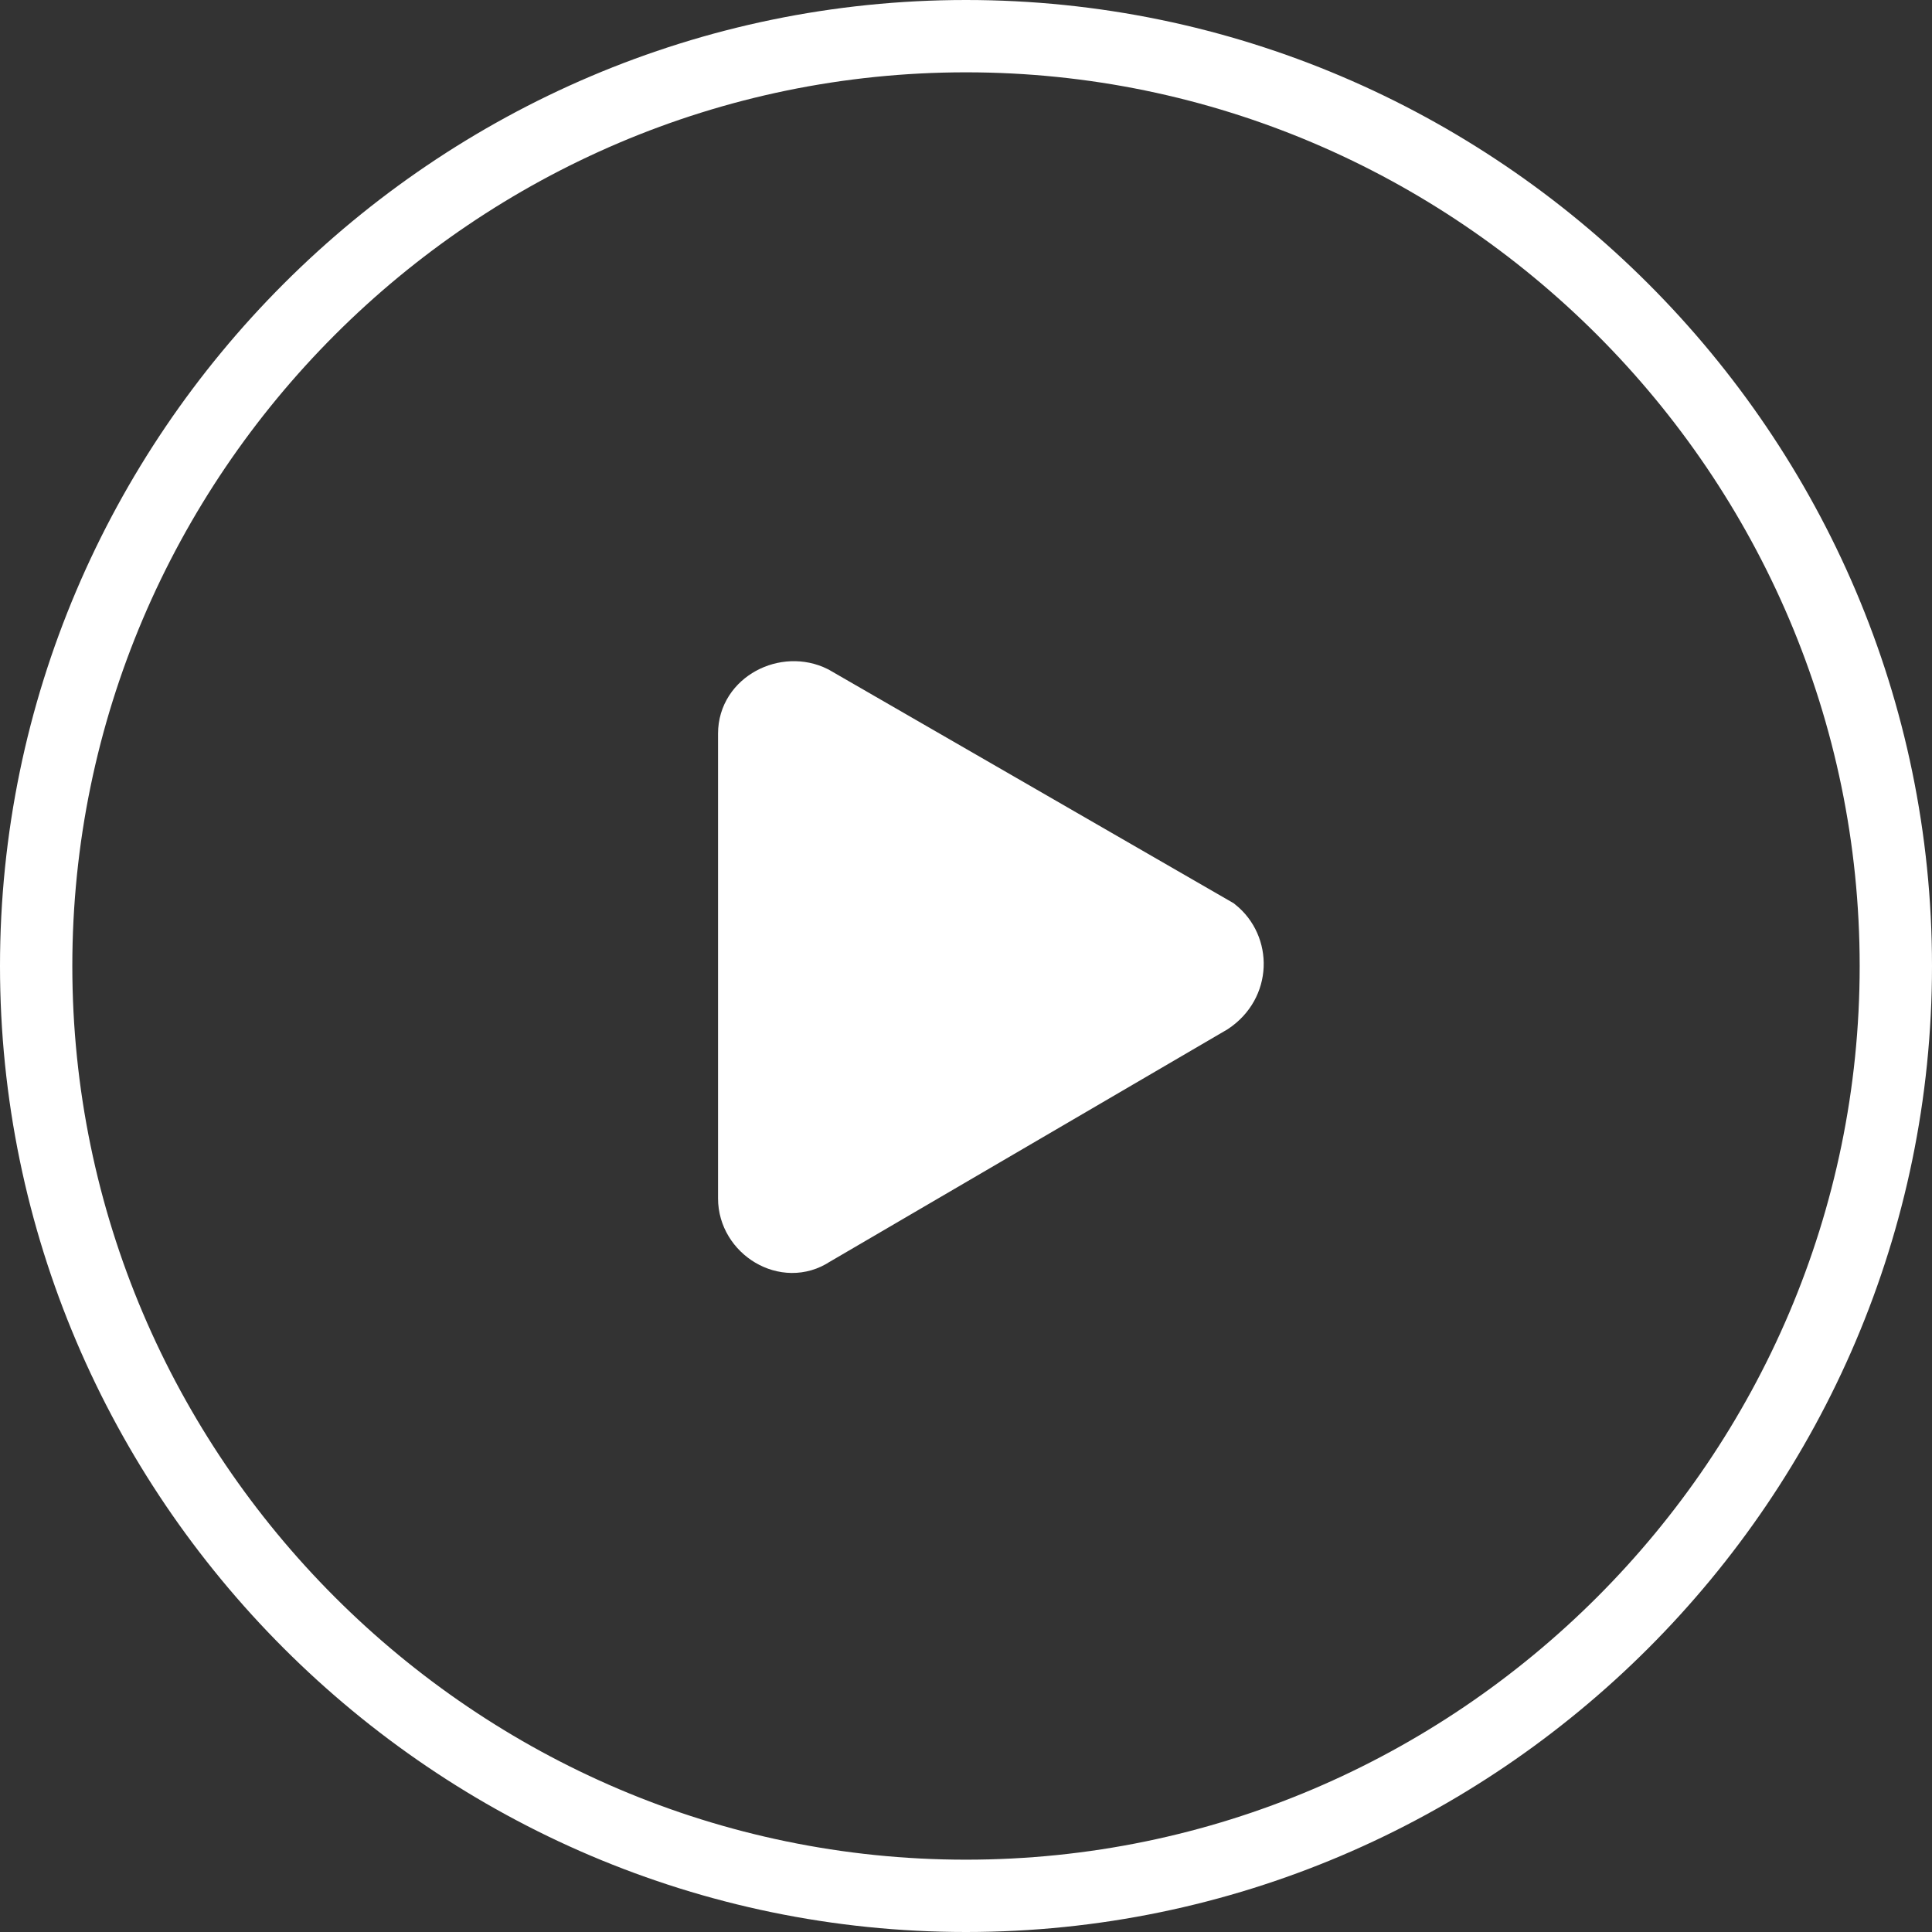
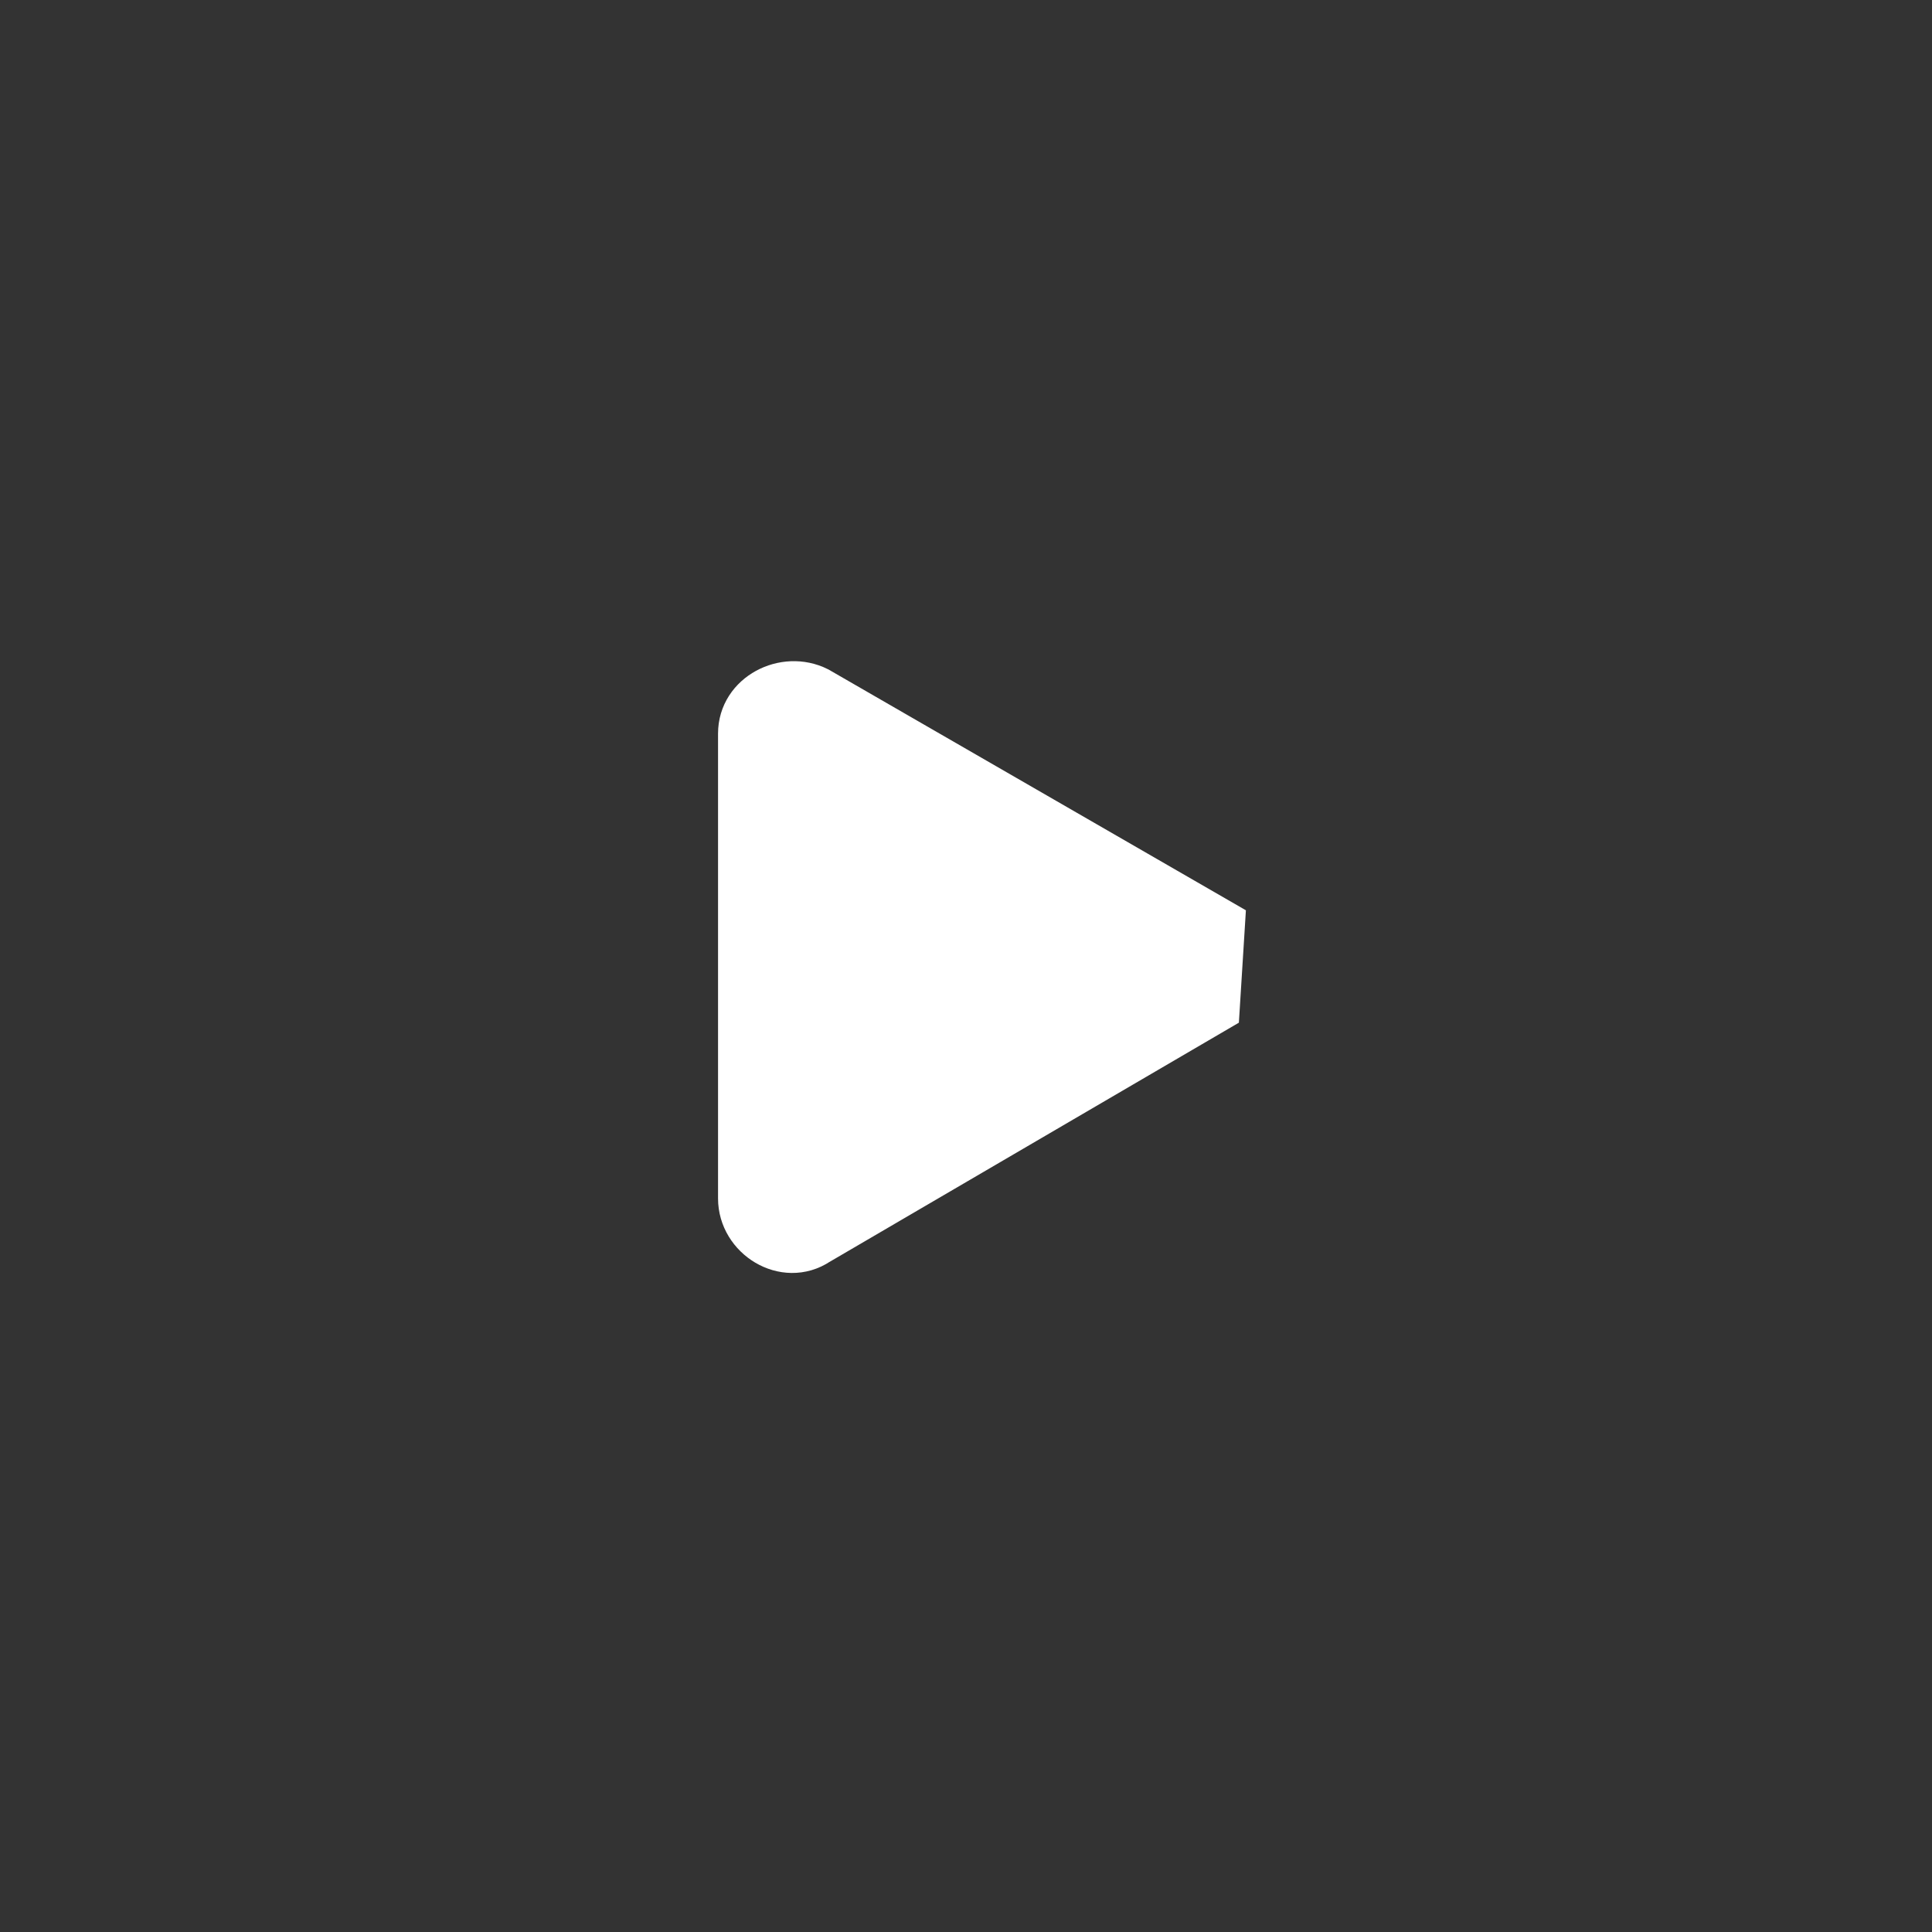
<svg xmlns="http://www.w3.org/2000/svg" version="1.1" id="圖層_1" x="0px" y="0px" viewBox="0 0 37.4 37.4" style="enable-background:new 0 0 37.4 37.4;" xml:space="preserve">
  <rect x="0" y="0" width="37.4" height="37.4" fill="#333333" stroke="none" />
  <style type="text/css">
	.st0{fill:none;stroke:#FFFFFF;stroke-width:1.4;}
	.st1{fill:#FFFFFF;stroke:#FFFFFF;}
</style>
-   <path class="st0" d="M18.7,0.7c9.9,0,18,8.1,18,18s-8.1,18-18,18s-18-8.1-18-18S8.8,0.7,18.7,0.7z" />
-   <path class="st1" d="M23.5,19.5L15.8,24c-0.6,0.4-1.4-0.1-1.4-0.8v-9c0-0.7,0.8-1.1,1.4-0.8l7.8,4.5C24.1,18.3,24.1,19.1,23.5,19.5z  " />
+   <path class="st1" d="M23.5,19.5L15.8,24c-0.6,0.4-1.4-0.1-1.4-0.8v-9c0-0.7,0.8-1.1,1.4-0.8l7.8,4.5z  " />
</svg>